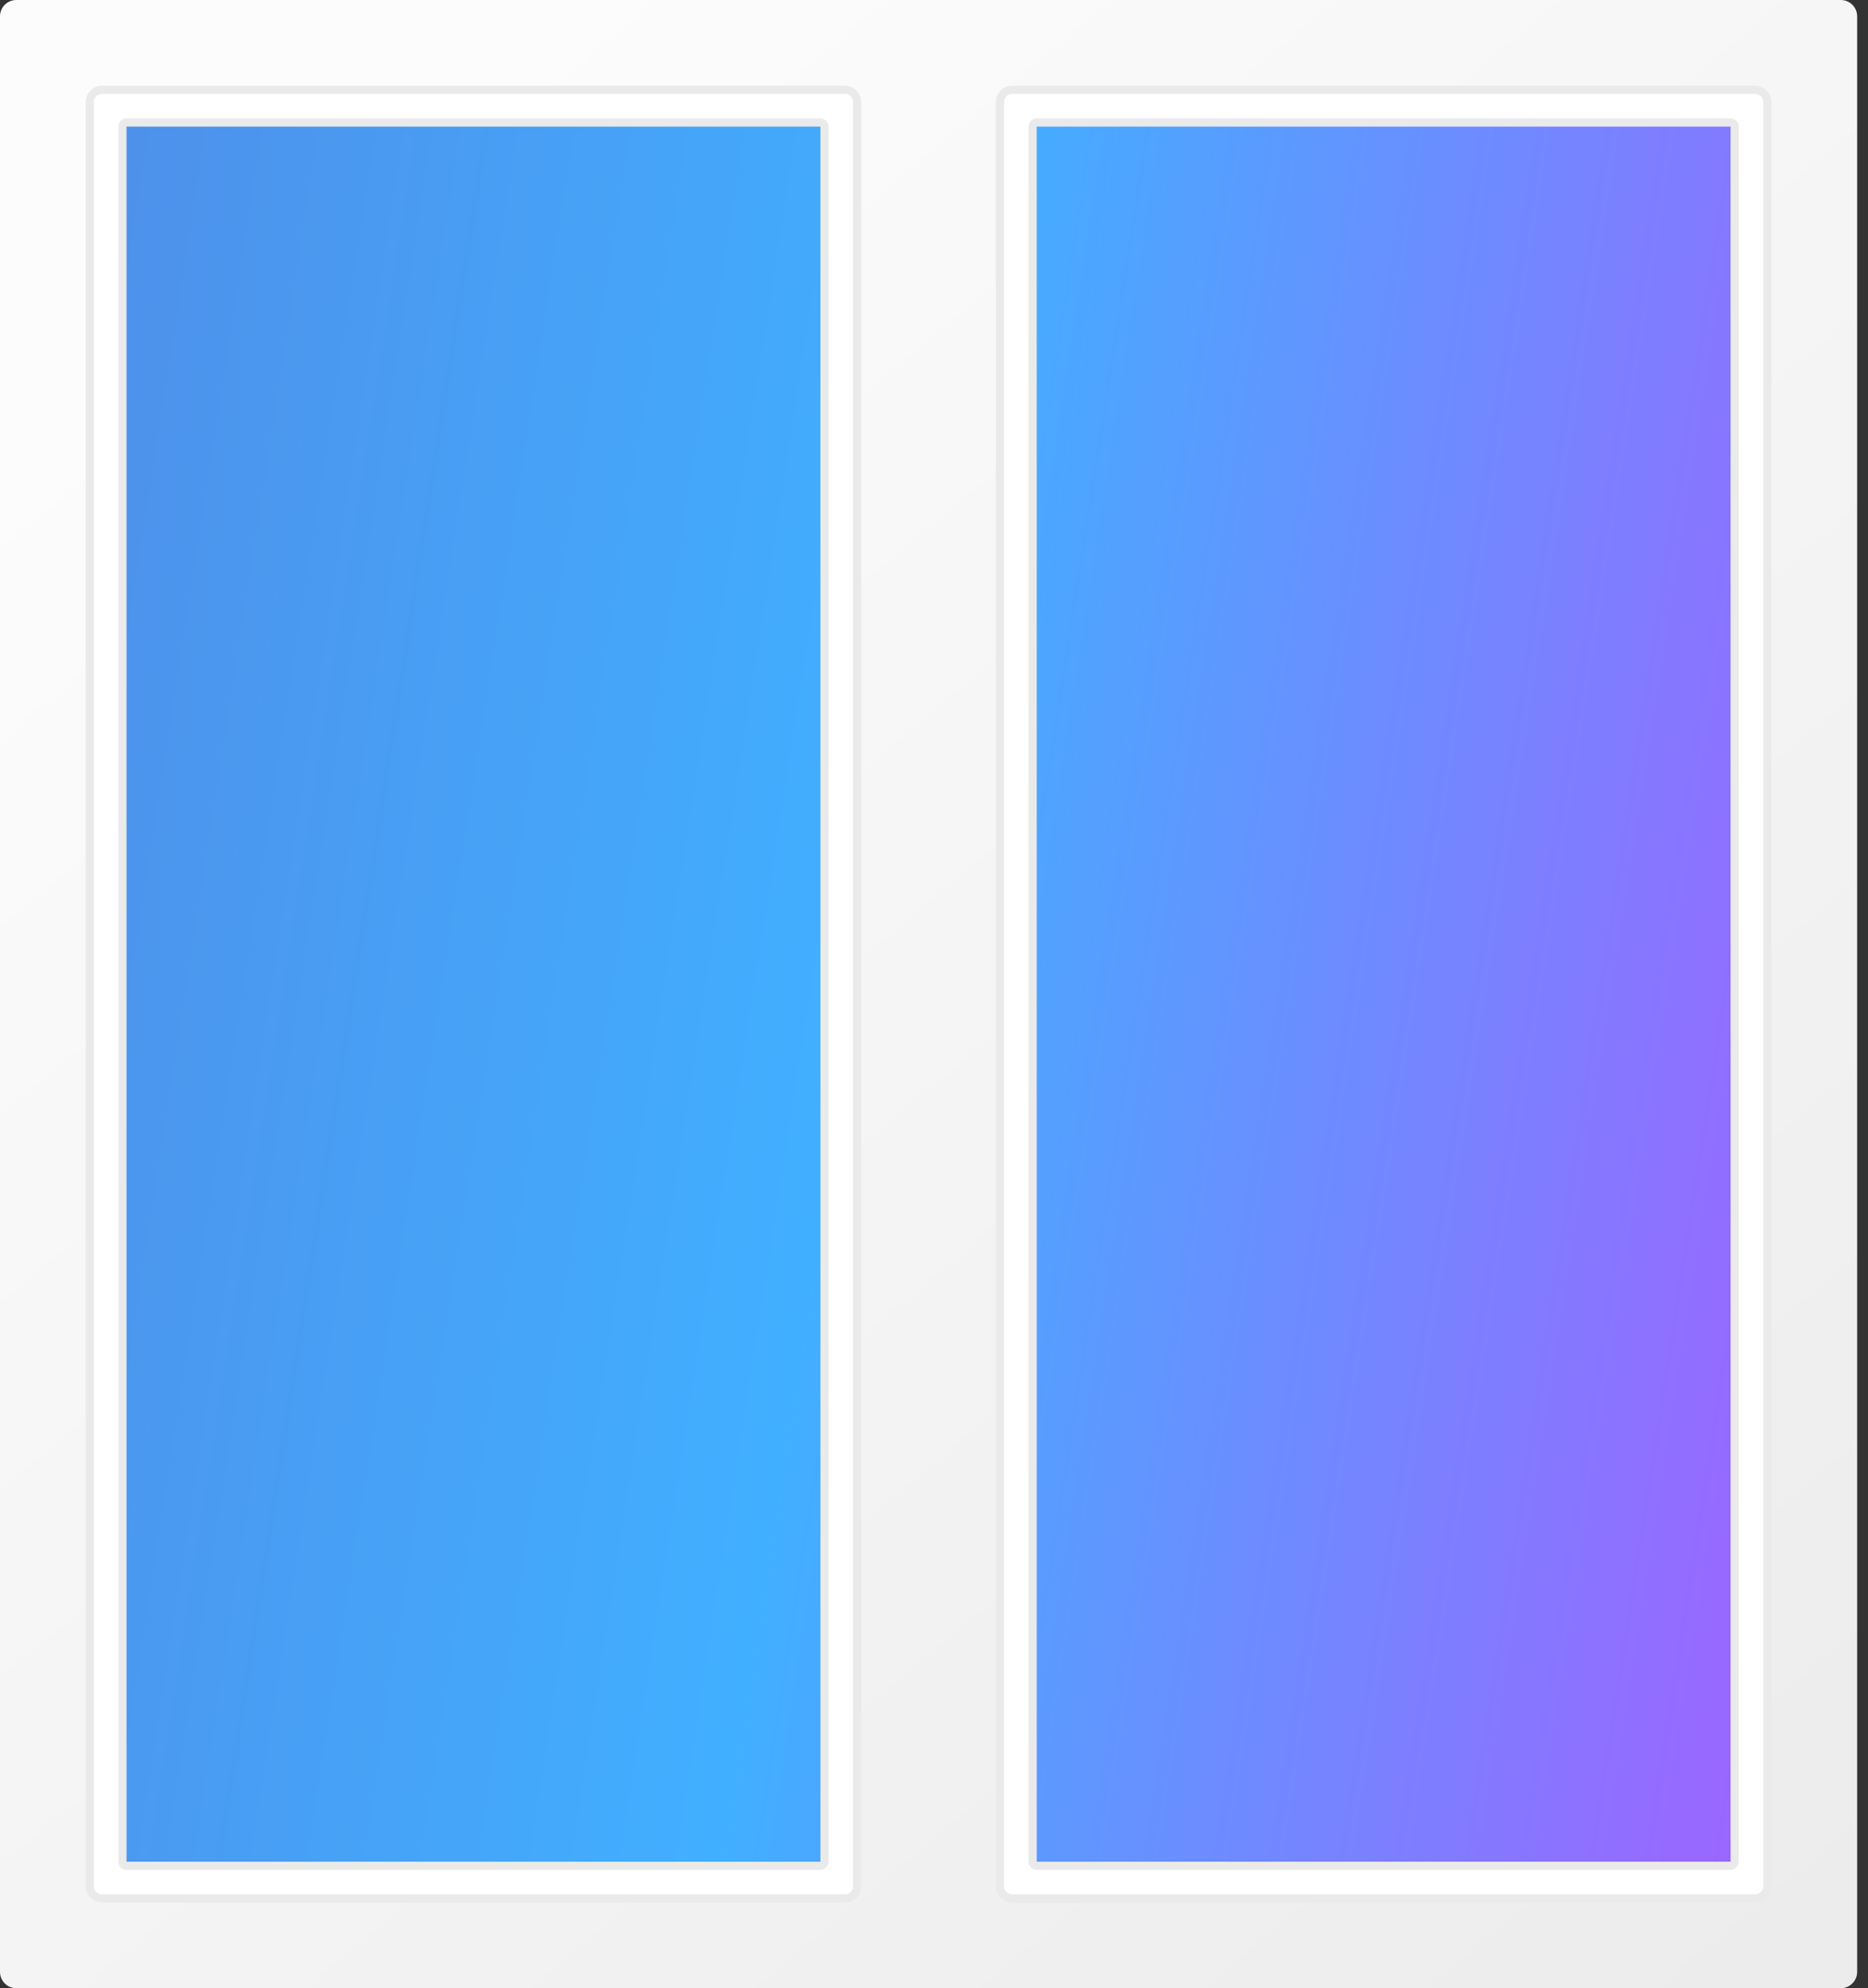
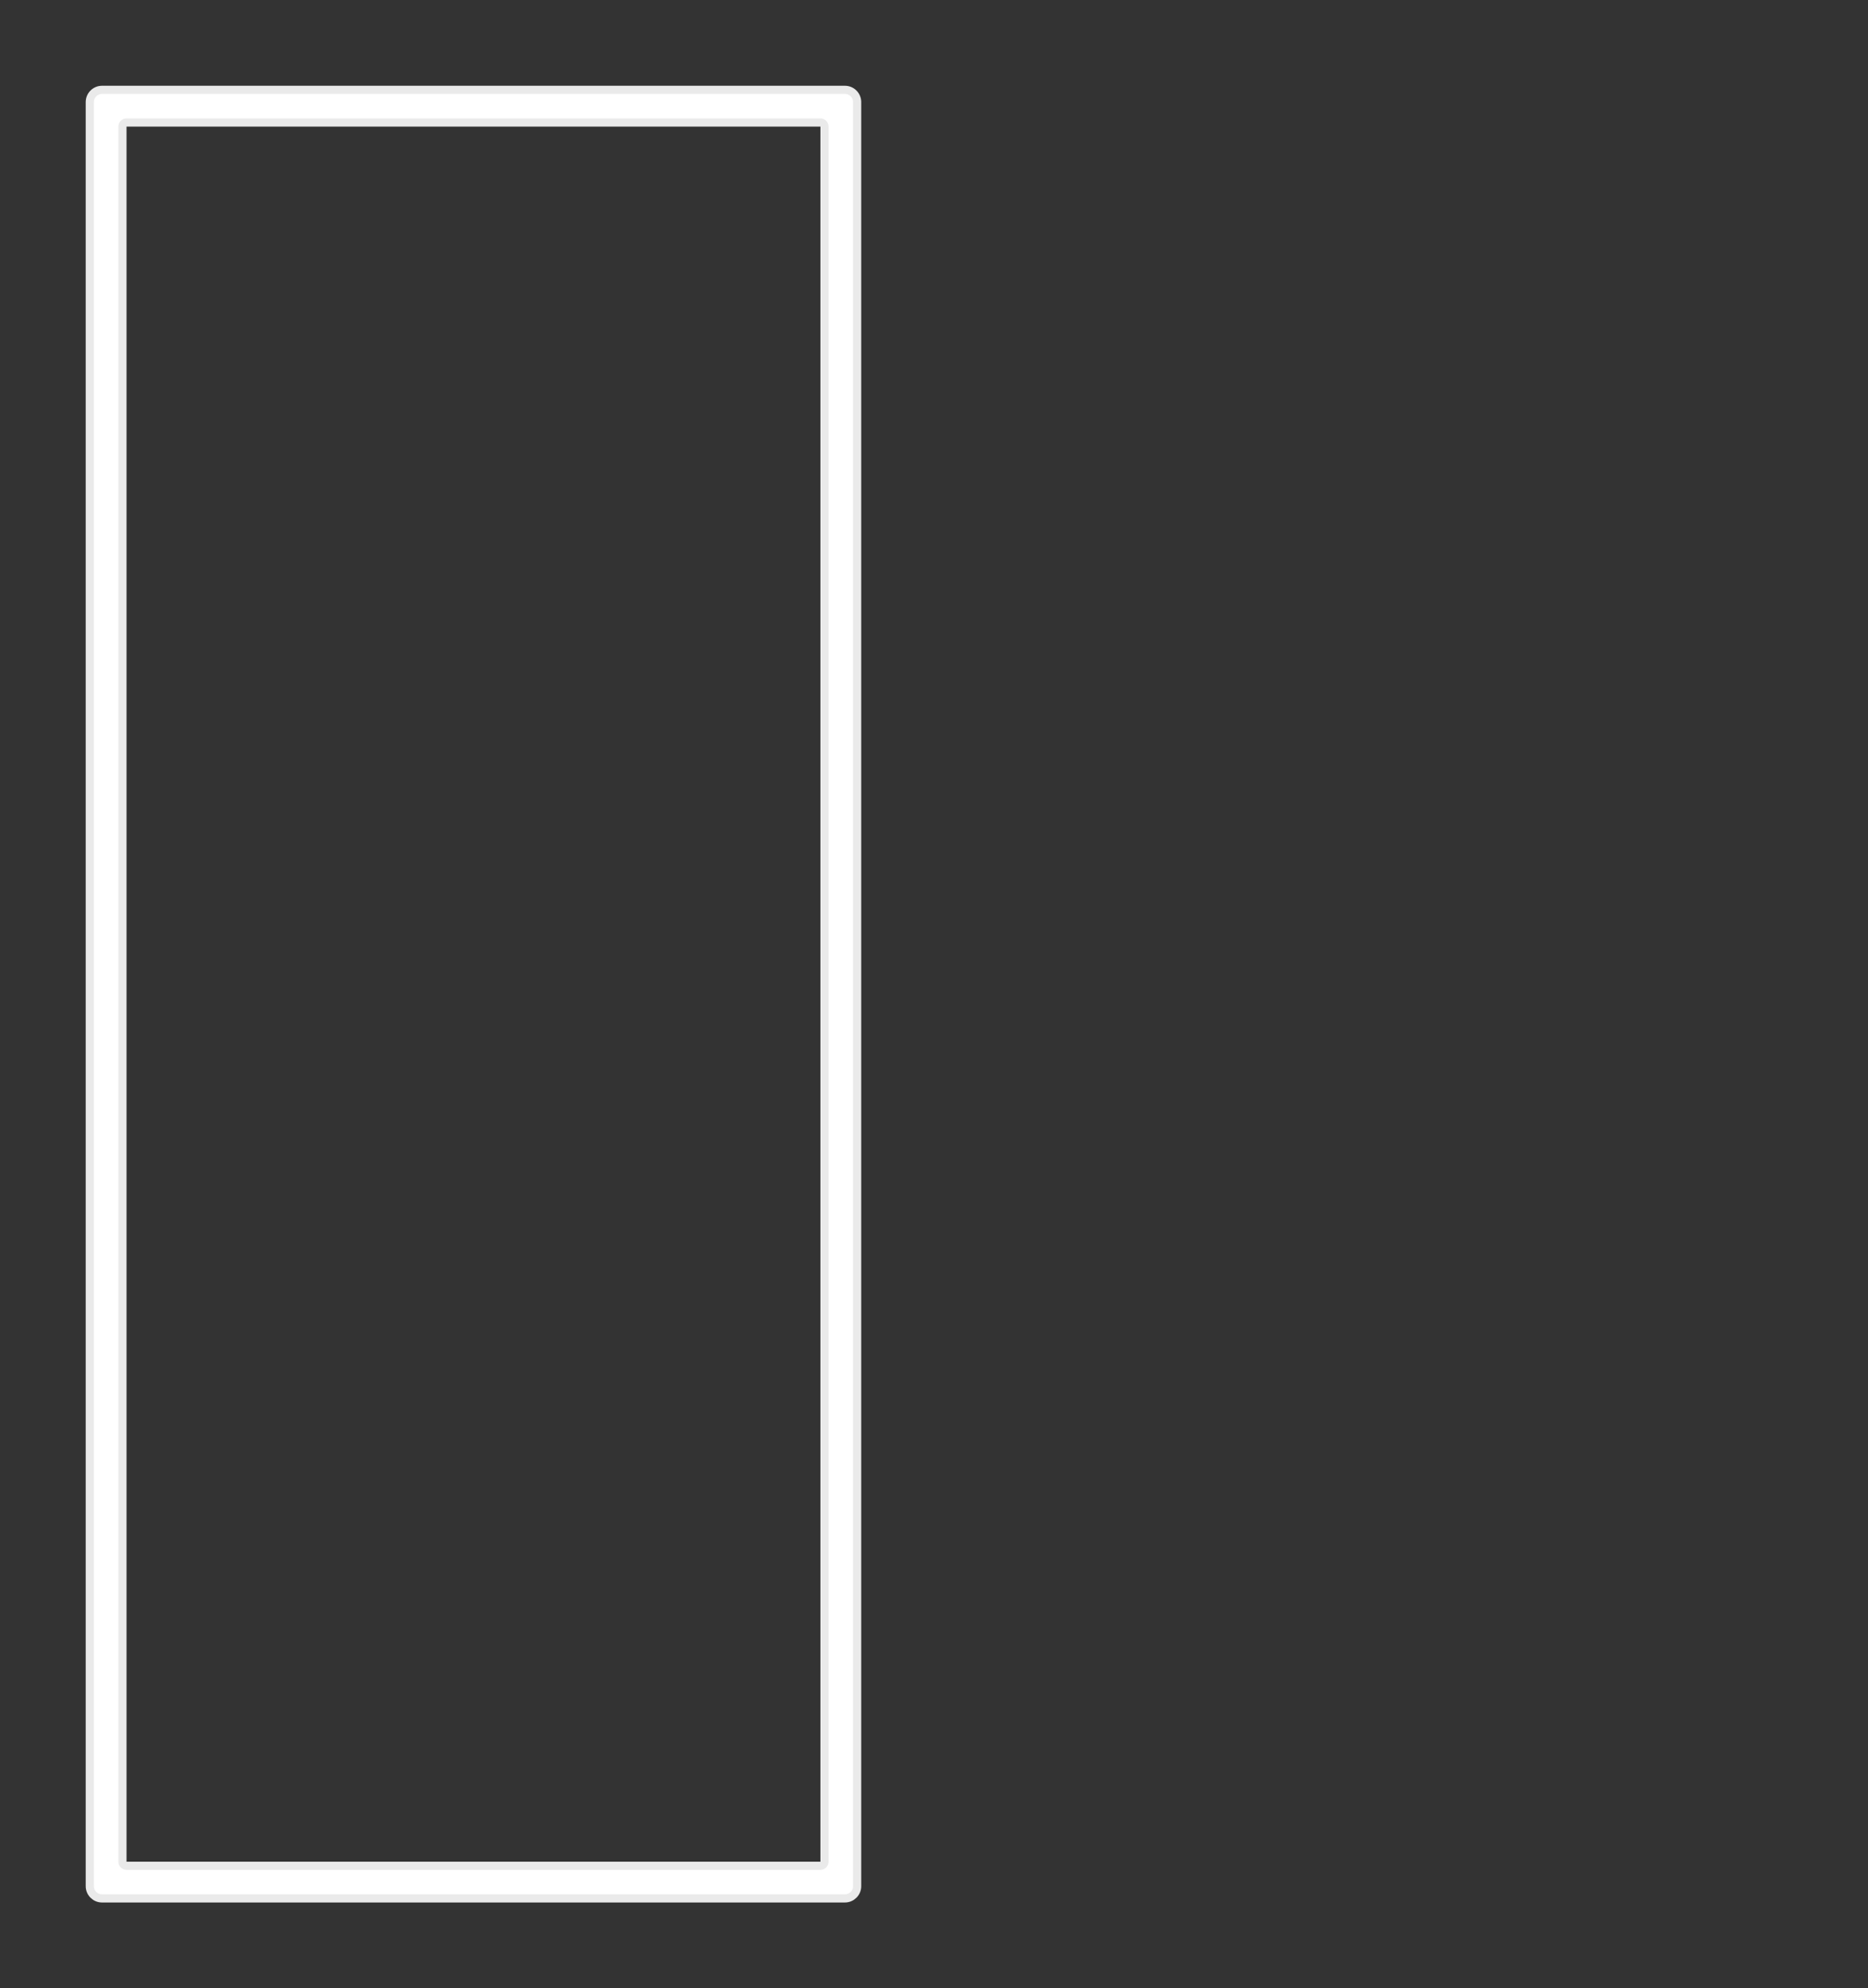
<svg xmlns="http://www.w3.org/2000/svg" width="156" height="166" viewBox="0 0 156 166" fill="none">
  <rect x="0" y="0" width="156" height="166" fill="#333333" stroke="none" />
-   <rect x="3.75" y="5.111" width="148.617" height="155.094" fill="url(#paint0_linear_35_2769)" />
-   <path fill-rule="evenodd" clip-rule="evenodd" d="M0 1.363C0 0.61 0.61 0 1.363 0H153.73C154.483 0 155.094 0.61 155.094 1.363V164.638C155.094 165.391 154.483 166.002 153.73 166.002H1.363C0.61 166.002 0 165.391 0 164.638V1.363ZM9.885 11.249C9.885 10.495 10.495 9.885 11.249 9.885H67.832C68.585 9.885 69.196 10.495 69.196 11.249V154.753C69.196 155.506 68.585 156.116 67.832 156.116H11.249C10.495 156.116 9.885 155.506 9.885 154.753V11.249ZM145.209 11.249C145.209 10.495 144.598 9.885 143.845 9.885H87.262C86.509 9.885 85.898 10.495 85.898 11.249V154.753C85.898 155.506 86.509 156.116 87.262 156.116H143.845C144.598 156.116 145.209 155.506 145.209 154.753V11.249Z" fill="url(#paint1_linear_35_2769)" />
-   <path d="M8.522 7.501C7.957 7.501 7.499 7.959 7.499 8.524V157.482C7.499 158.047 7.957 158.504 8.522 158.504H70.559C71.124 158.504 71.582 158.047 71.582 157.482V8.524C71.582 7.959 71.124 7.501 70.559 7.501H8.522ZM10.226 10.569C10.226 10.38 10.379 10.228 10.567 10.228H68.514C68.702 10.228 68.855 10.38 68.855 10.569V155.437C68.855 155.625 68.702 155.778 68.514 155.778H10.567C10.379 155.778 10.226 155.625 10.226 155.437V10.569Z" fill="white" stroke="#EAEAEA" stroke-width="0.682" />
-   <path d="M84.533 7.501C83.969 7.501 83.511 7.959 83.511 8.524V157.482C83.511 158.047 83.969 158.504 84.533 158.504H146.571C147.136 158.504 147.593 158.047 147.593 157.482V8.524C147.593 7.959 147.136 7.501 146.571 7.501H84.533ZM86.238 10.569C86.238 10.38 86.39 10.228 86.579 10.228H144.526C144.714 10.228 144.867 10.38 144.867 10.569V155.437C144.867 155.625 144.714 155.778 144.526 155.778H86.579C86.39 155.778 86.238 155.625 86.238 155.437V10.569Z" fill="white" stroke="#EAEAEA" stroke-width="0.682" />
+   <path d="M8.522 7.501C7.957 7.501 7.499 7.959 7.499 8.524V157.482C7.499 158.047 7.957 158.504 8.522 158.504H70.559C71.124 158.504 71.582 158.047 71.582 157.482V8.524C71.582 7.959 71.124 7.501 70.559 7.501H8.522ZM10.226 10.569C10.226 10.38 10.379 10.228 10.567 10.228H68.514C68.702 10.228 68.855 10.38 68.855 10.569V155.437C68.855 155.625 68.702 155.778 68.514 155.778H10.567C10.379 155.778 10.226 155.625 10.226 155.437V10.569" fill="white" stroke="#EAEAEA" stroke-width="0.682" />
  <defs>
    <linearGradient id="paint0_linear_35_2769" x1="-41.934" y1="17.619" x2="190.811" y2="53.563" gradientUnits="userSpaceOnUse">
      <stop stop-color="#577BDC" />
      <stop offset="0.517" stop-color="#41AFFF" />
      <stop offset="1" stop-color="#BB4CFF" />
    </linearGradient>
    <linearGradient id="paint1_linear_35_2769" x1="-7.17939e-07" y1="-10.396" x2="155.094" y2="175.375" gradientUnits="userSpaceOnUse">
      <stop offset="0.154" stop-color="#FCFCFC" />
      <stop offset="1" stop-color="#EBEBEB" />
    </linearGradient>
  </defs>
</svg>